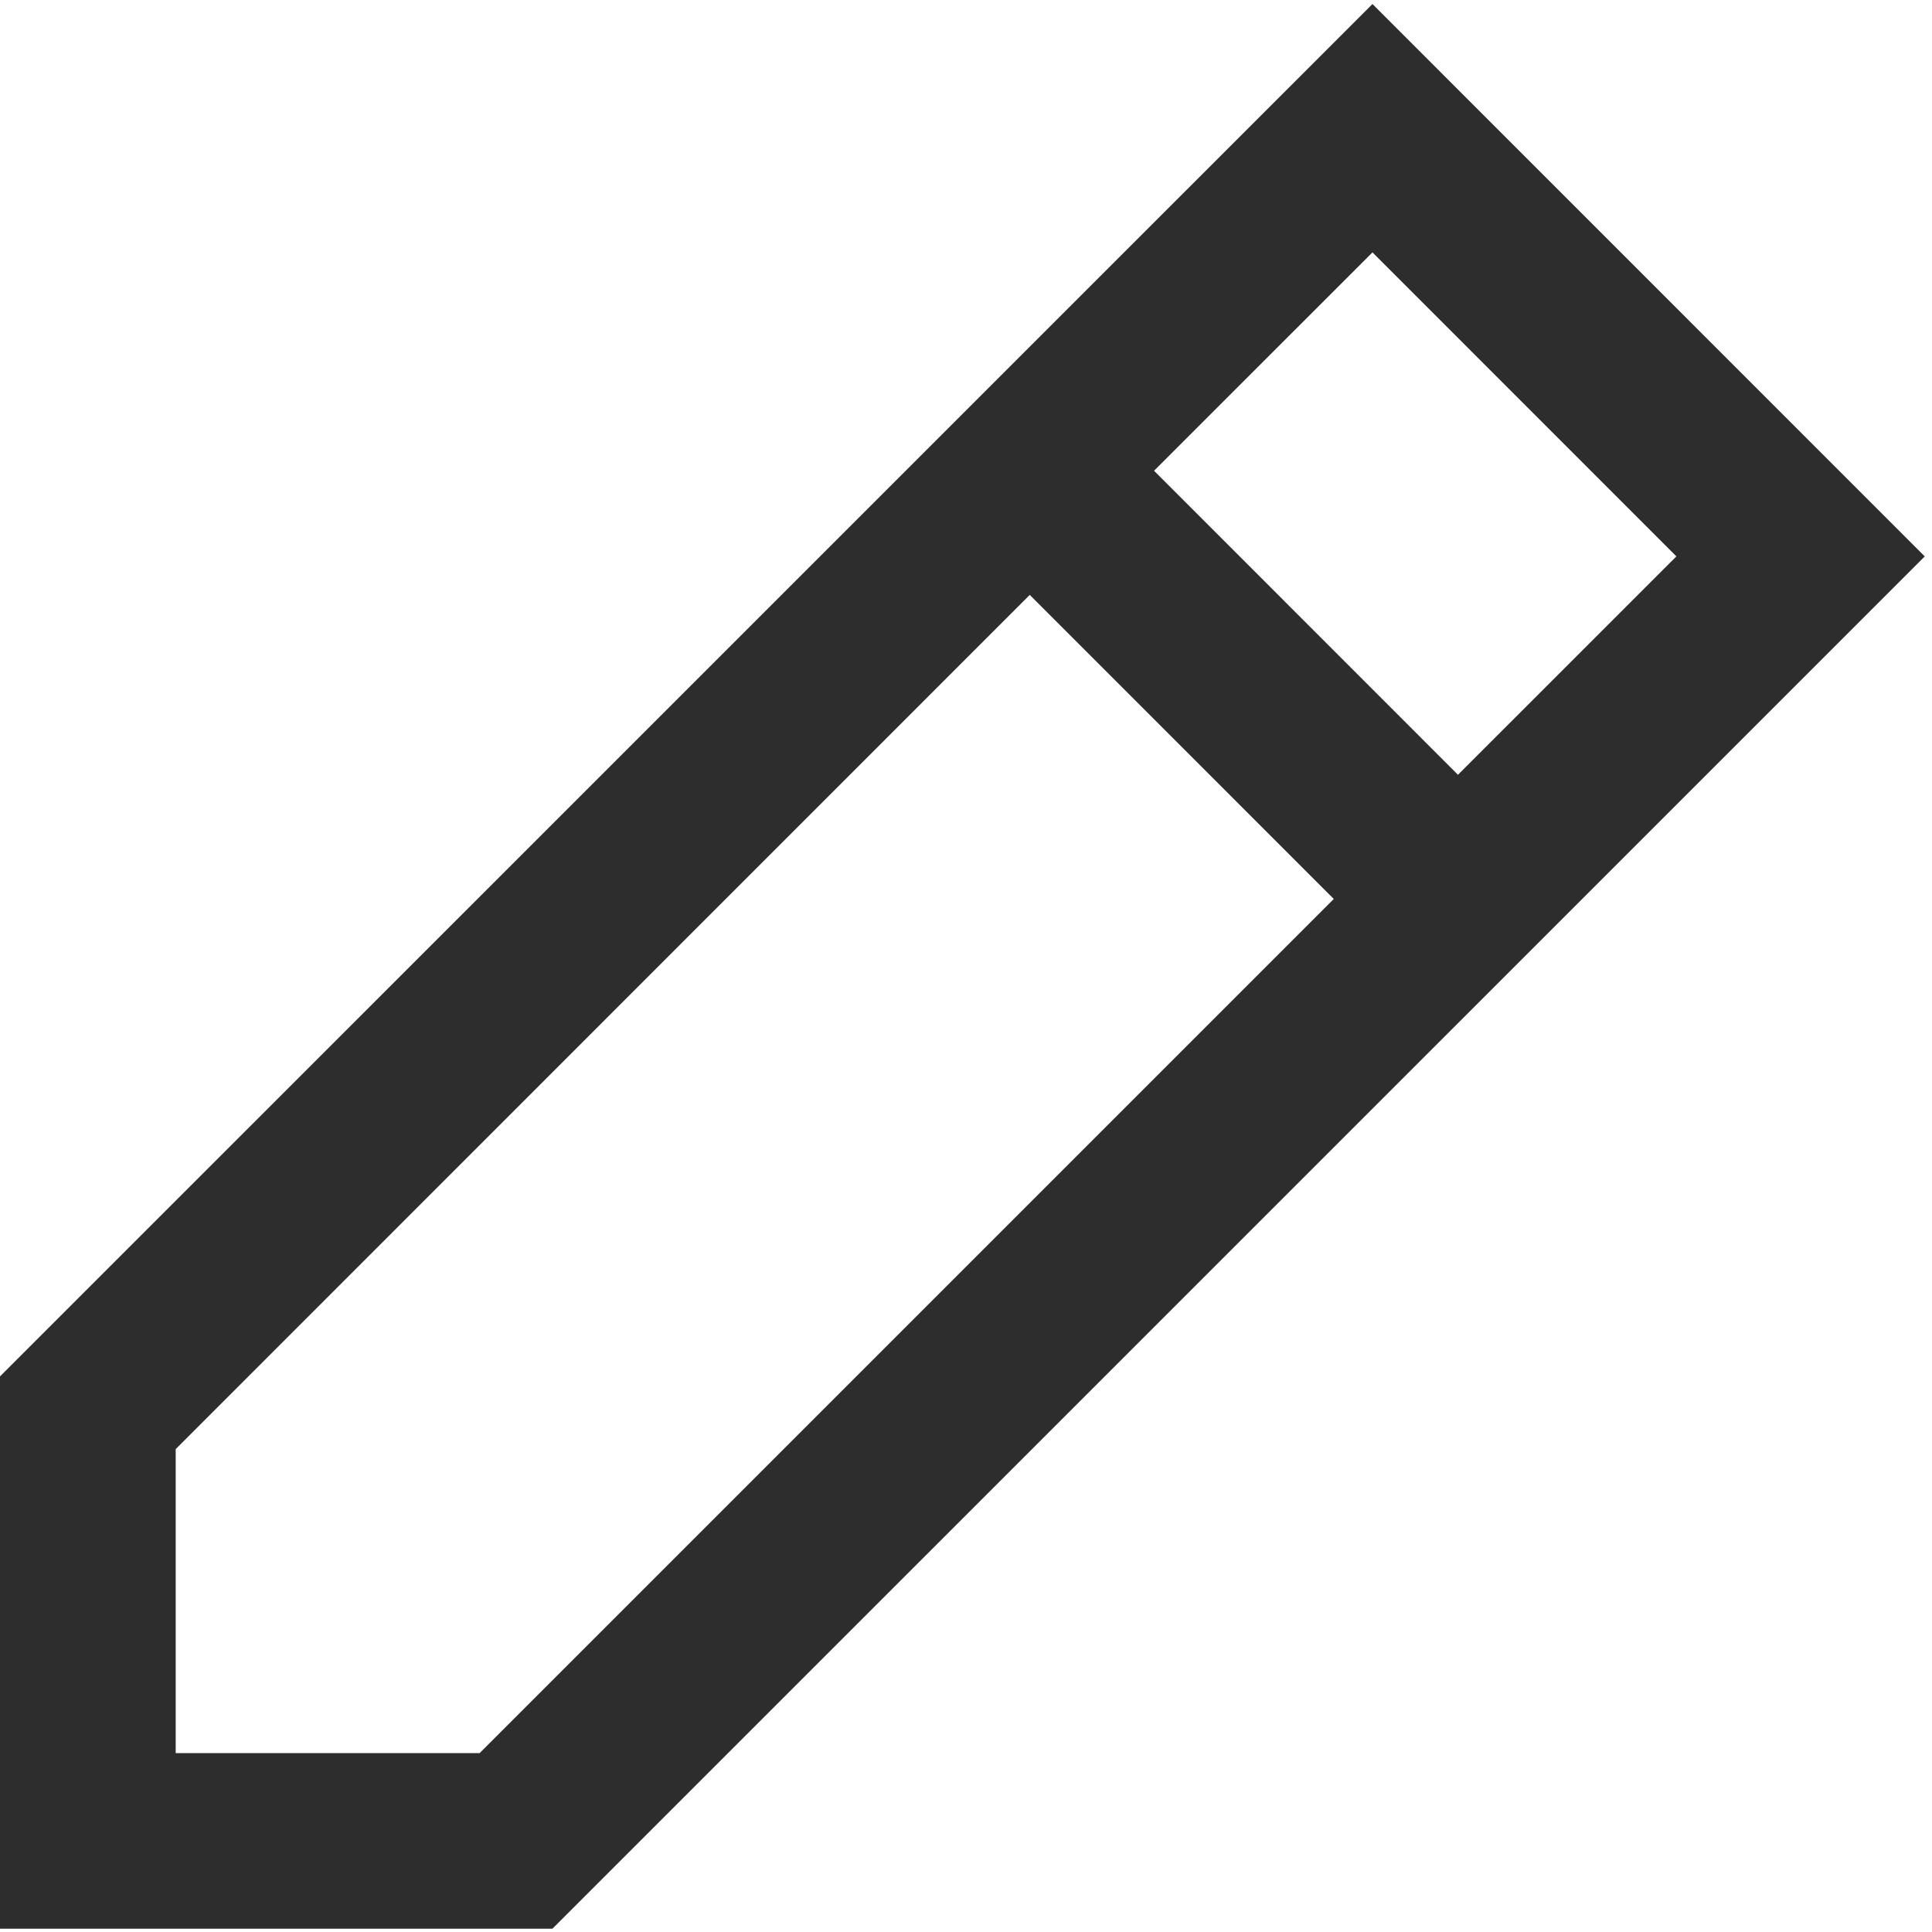
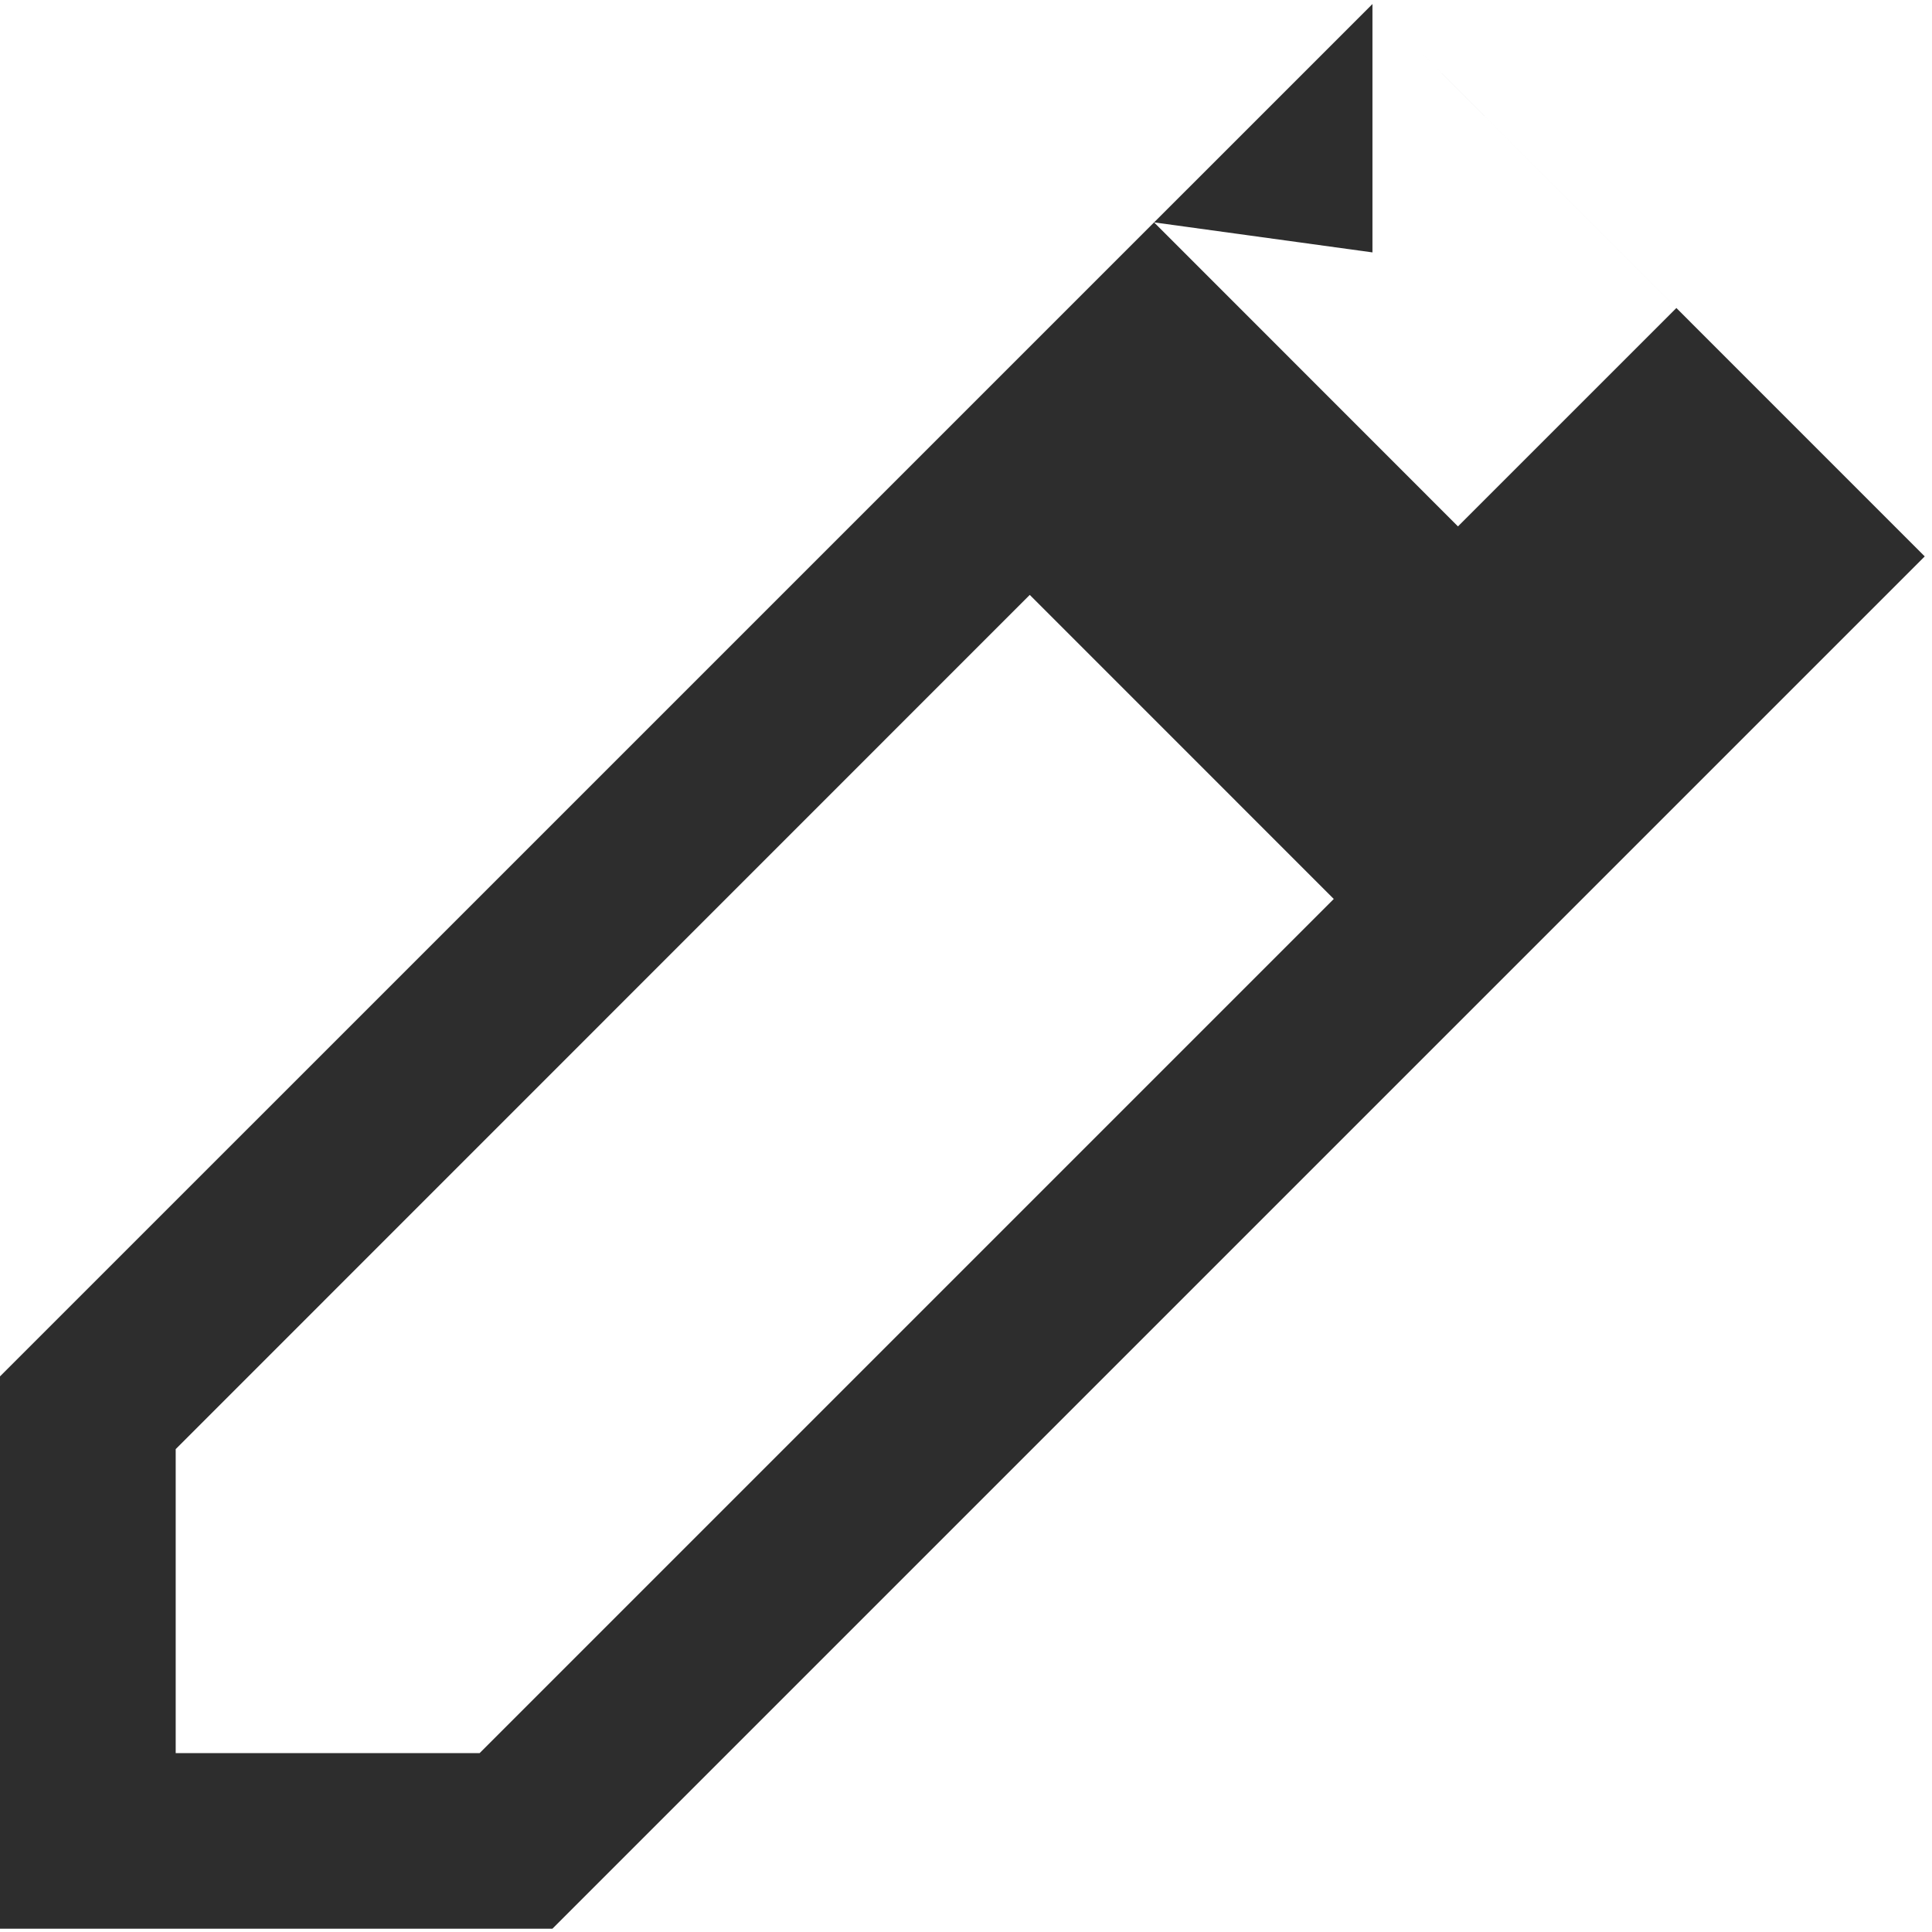
<svg xmlns="http://www.w3.org/2000/svg" version="1.1" id="Layer_1" x="0px" y="0px" width="50px" height="50px" viewBox="0 0 50 50" enable-background="new 0 0 50 50" xml:space="preserve">
-   <path fill="#35414E" d="M169.659,57.285l33.625-33.625l-13.479-13.481L156.18,43.806v13.479L169.659,57.285L169.659,57.285z   M189.806,16.124l7.536,7.536l-5.437,5.435l-7.534-7.535L189.806,16.124z M181.397,24.529l7.536,7.537l-21.016,21.016h-7.535v-7.537  L181.397,24.529z" />
-   <path fill="#2D2D2D" d="M35.519,0.104L0,35.621v14.294h14.296L49.812,14.4L35.519,0.104z M35.519,6.532l7.866,7.867l-5.653,5.652  l-7.865-7.868L35.519,6.532z M4.547,45.371v-7.868L26.65,15.396l7.868,7.869L12.412,45.371H4.547z" />
+   <path fill="#2D2D2D" d="M35.519,0.104L0,35.621v14.294h14.296L49.812,14.4L35.519,0.104z l7.866,7.867l-5.653,5.652  l-7.865-7.868L35.519,6.532z M4.547,45.371v-7.868L26.65,15.396l7.868,7.869L12.412,45.371H4.547z" />
</svg>